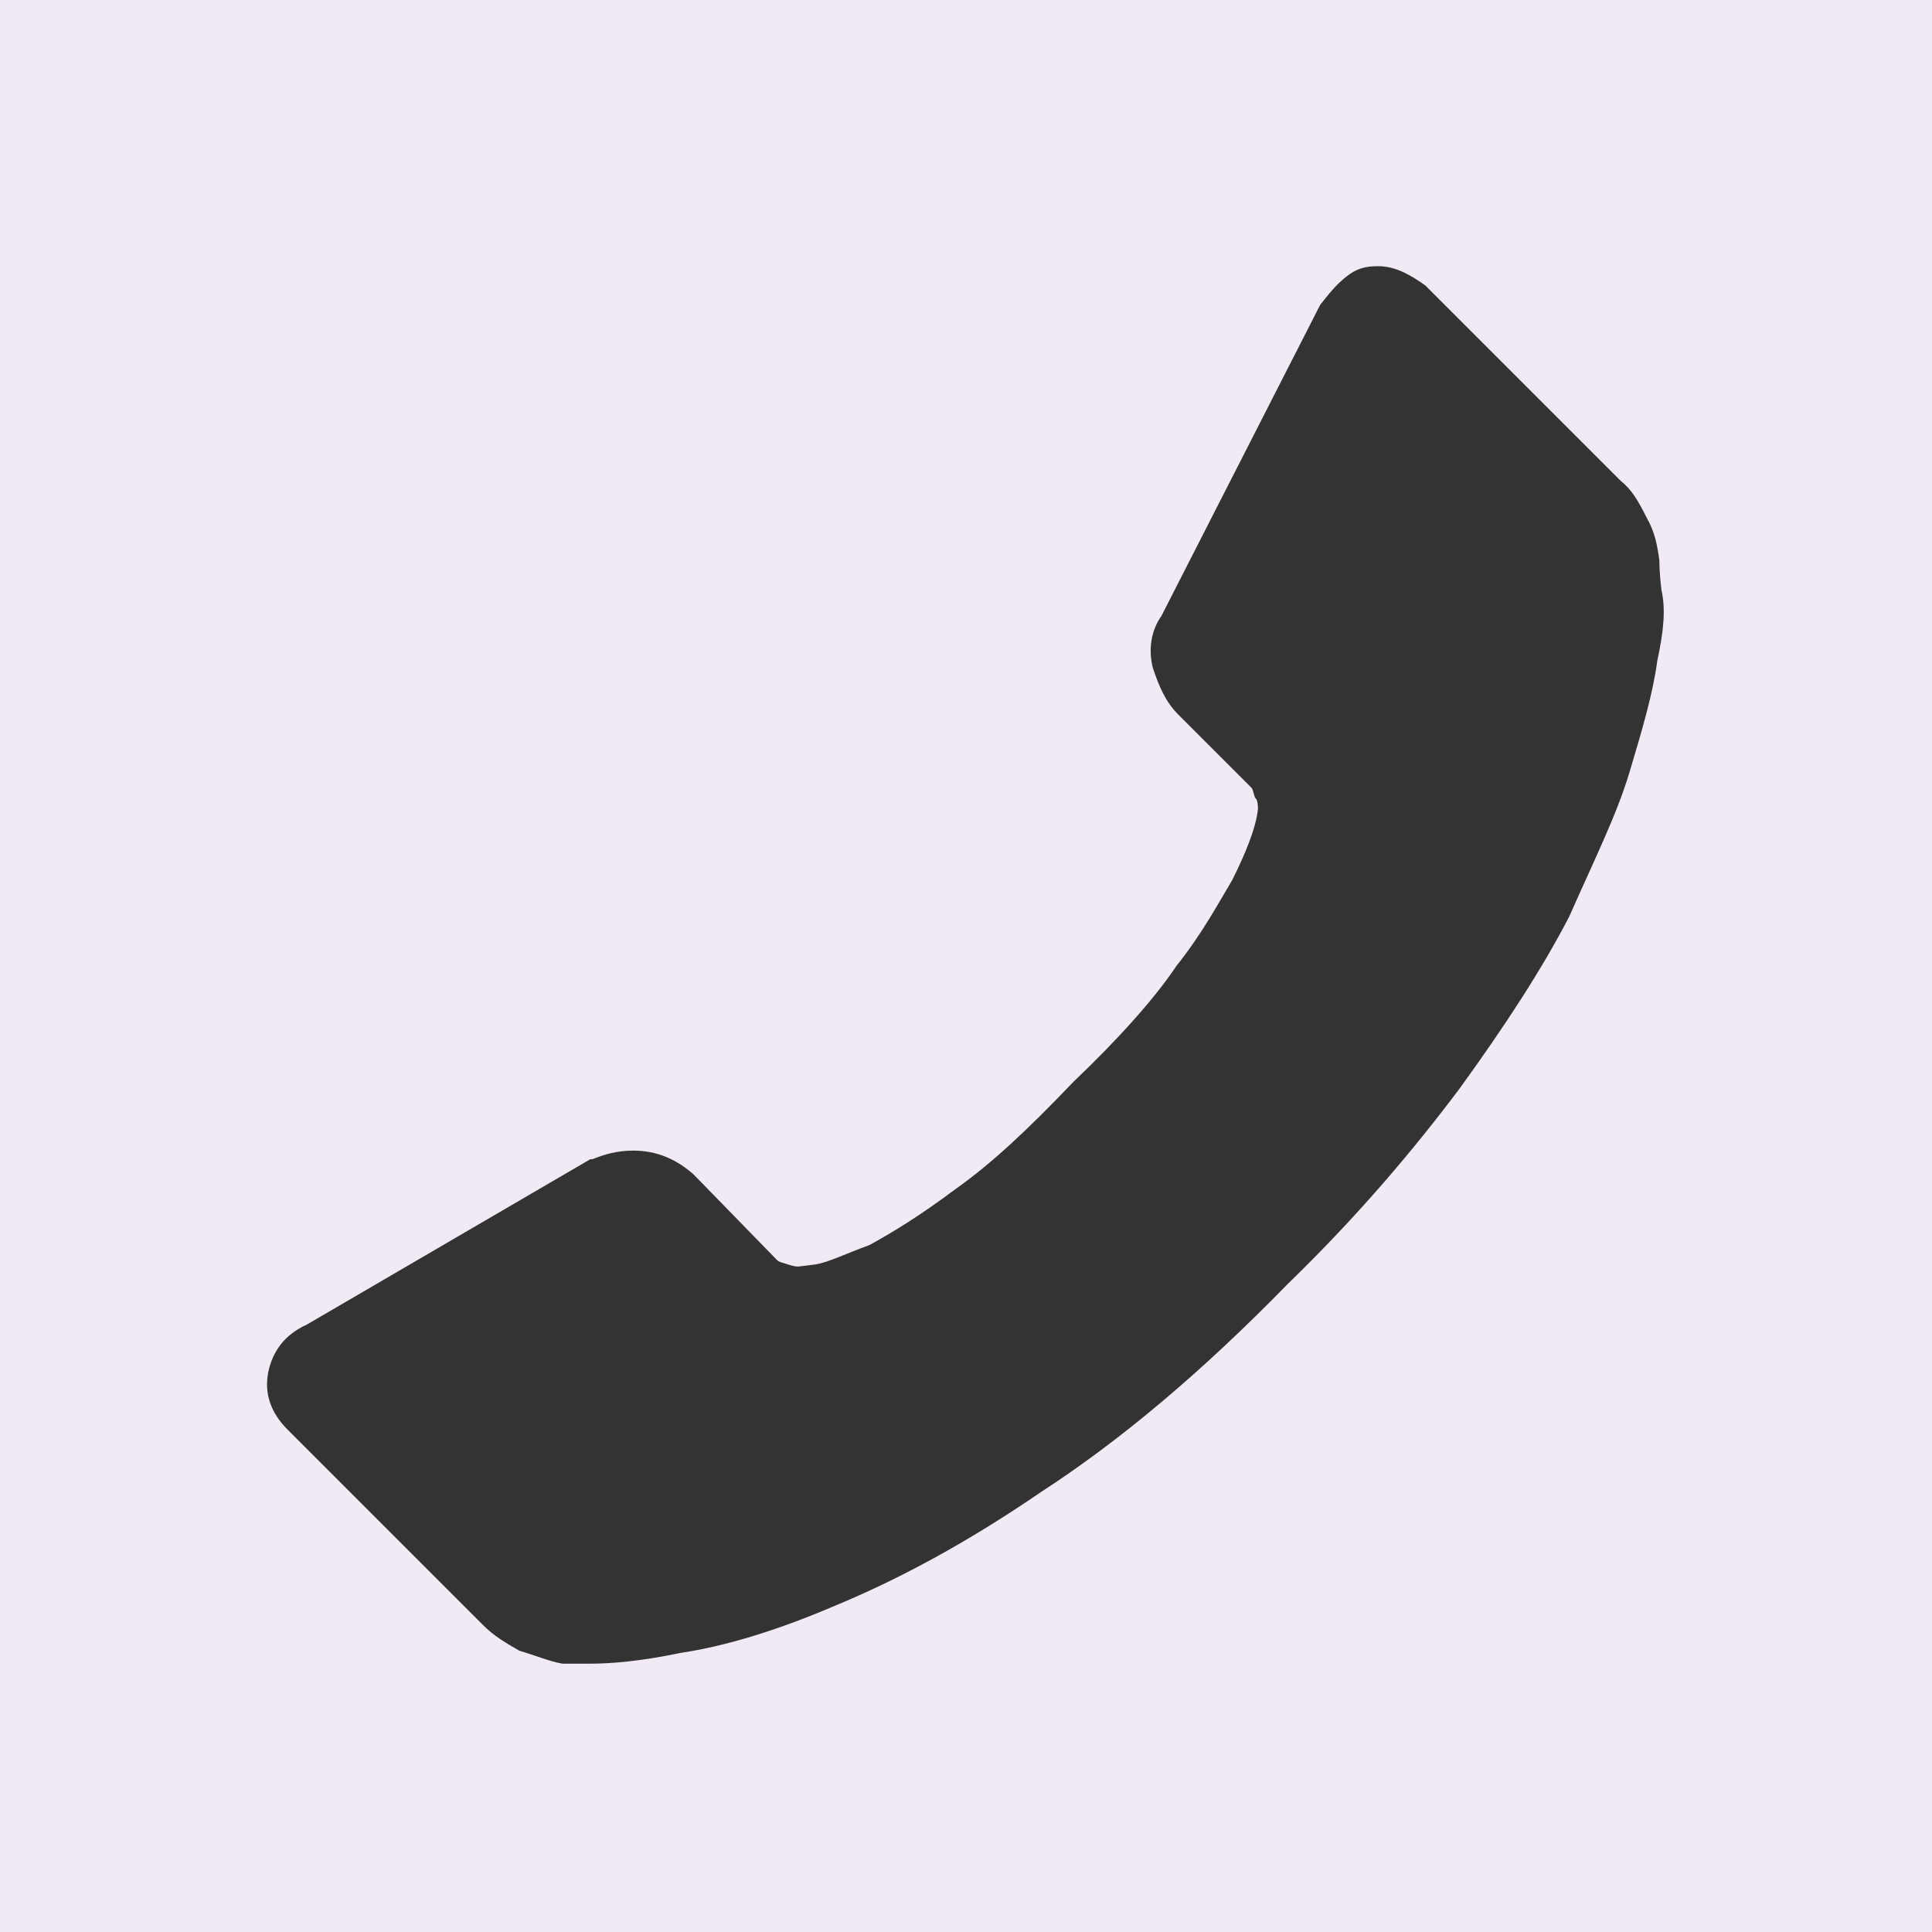
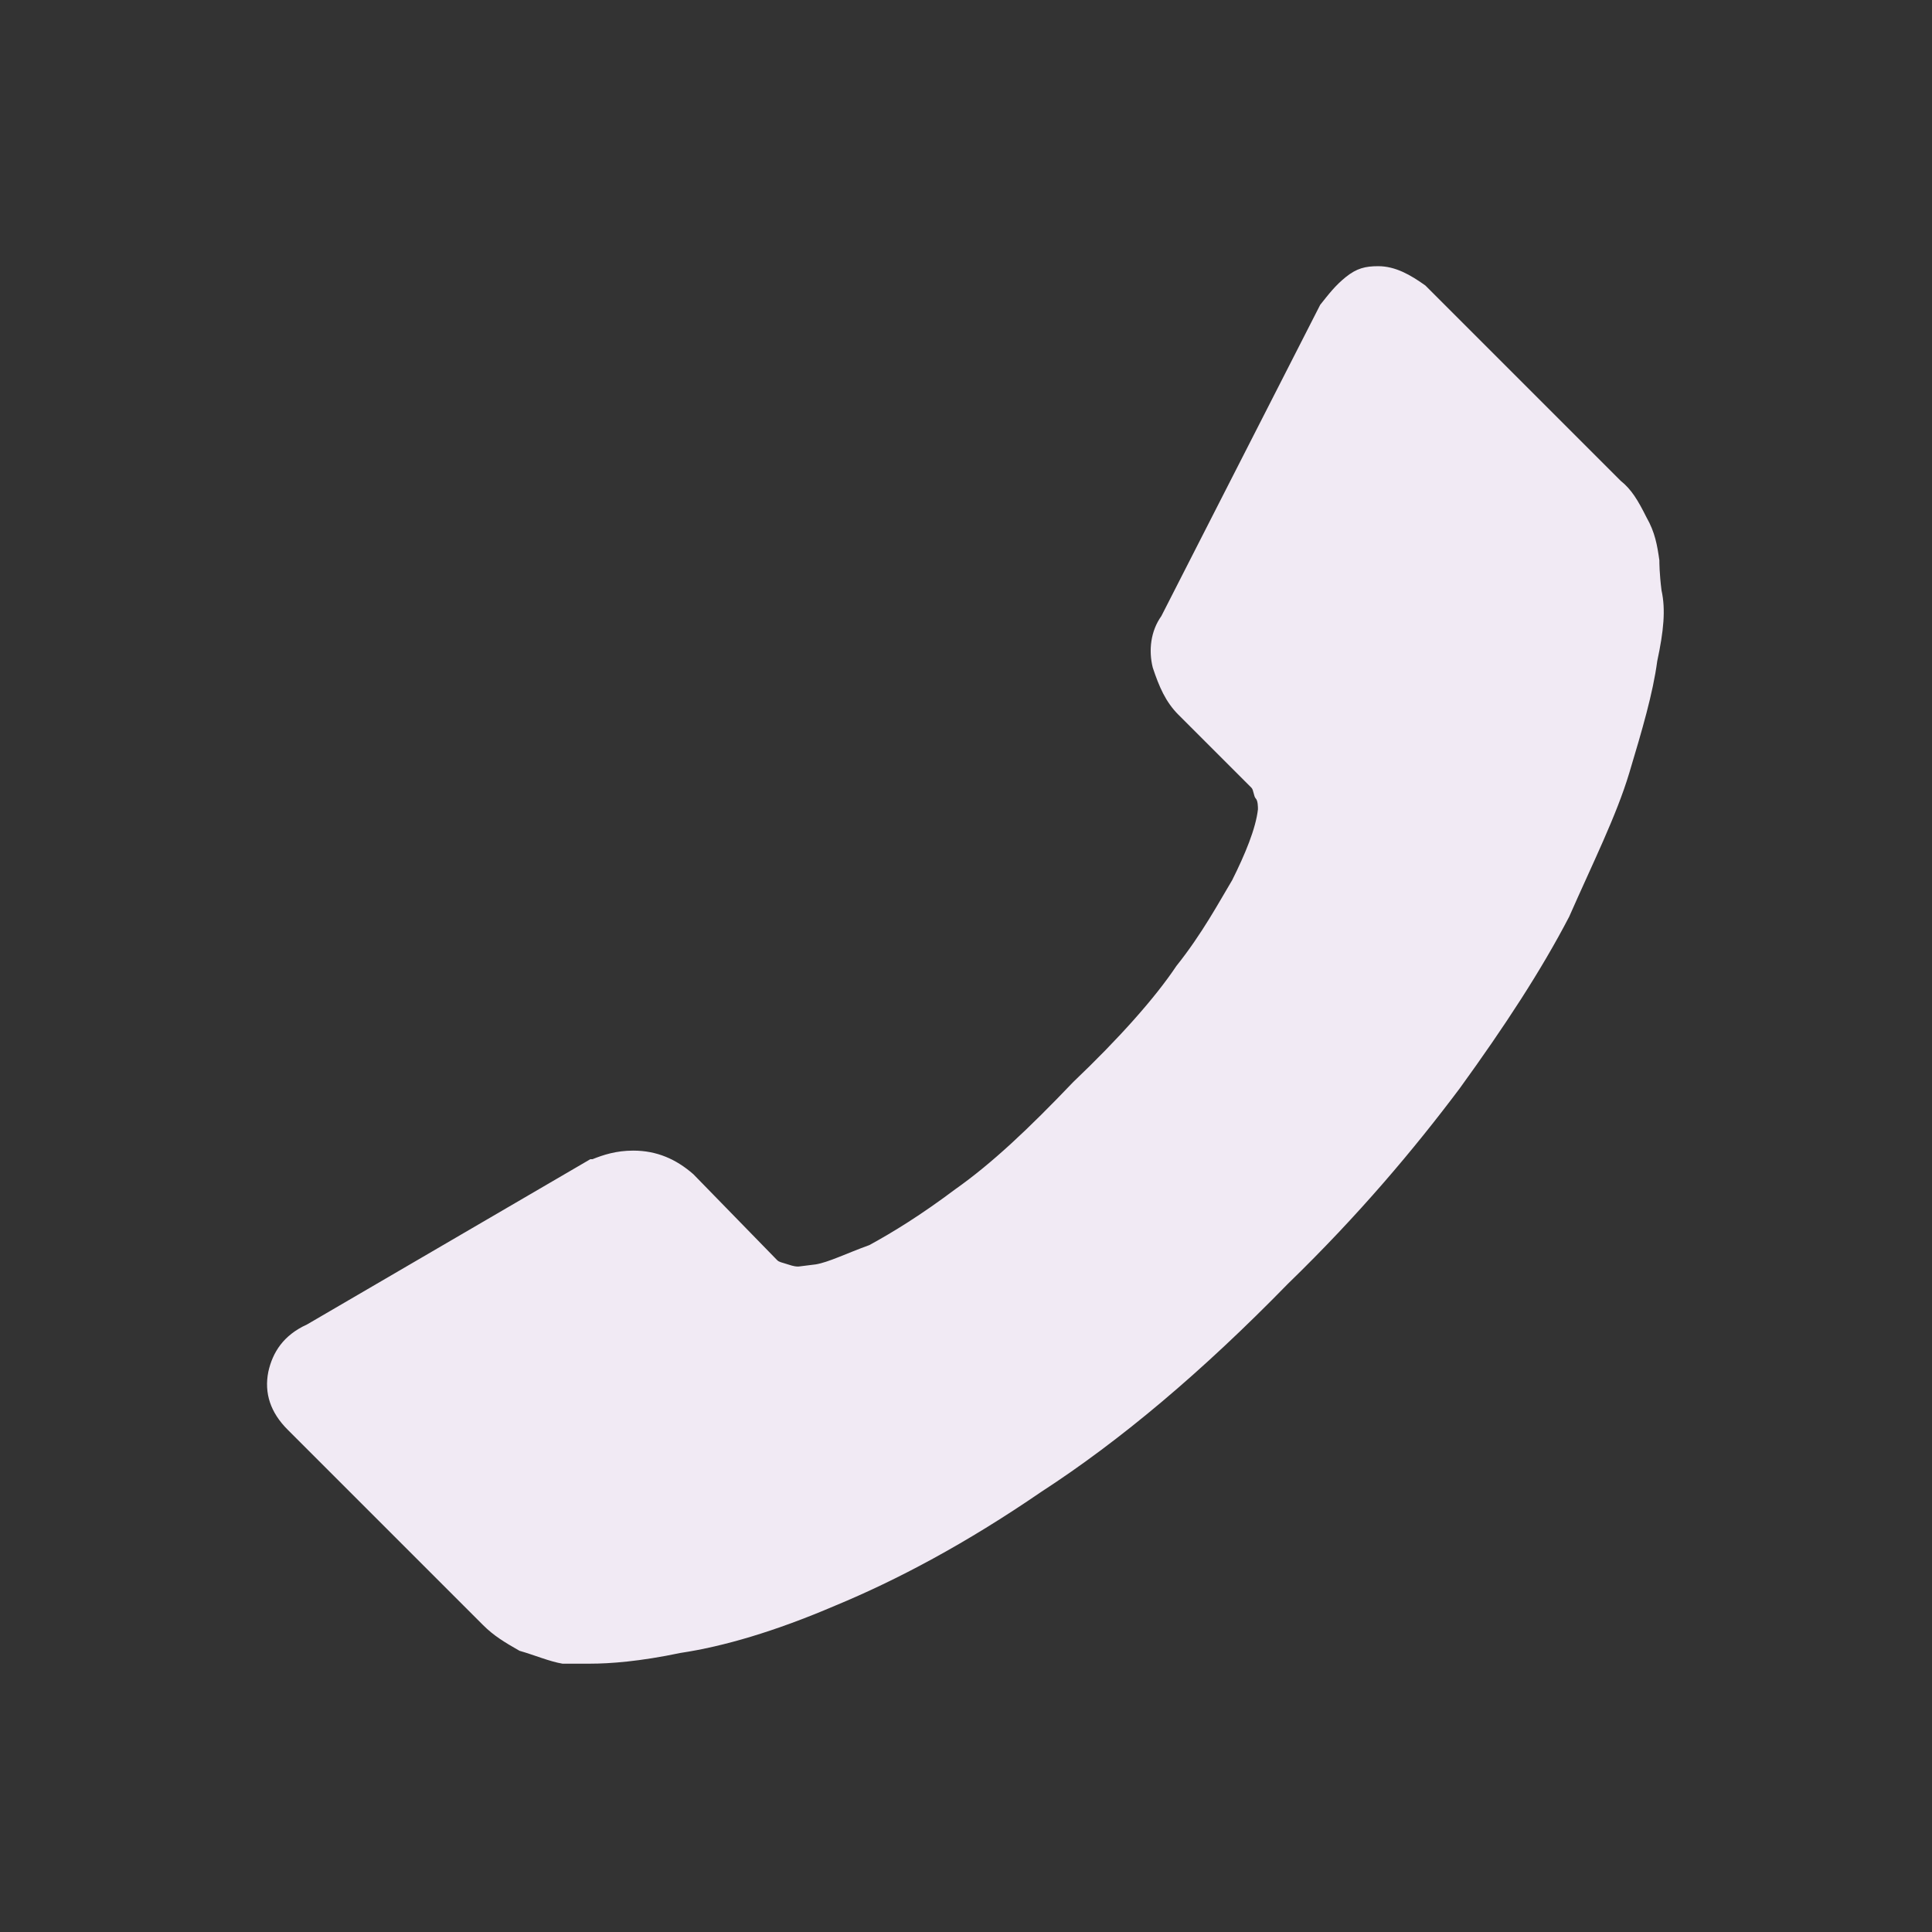
<svg xmlns="http://www.w3.org/2000/svg" version="1.1" id="Capa_1" x="0px" y="0px" viewBox="0 0 90 90" style="enable-background:new 0 0 90 90;" xml:space="preserve">
  <rect x="0" y="0" width="90" height="90" fill="#333333" stroke="none" />
  <style type="text/css">
	.st0{fill:#F1EAF4;}
</style>
-   <path class="st0" d="M0,0v90h90V0H0z M77.2,30.8C77,32.3,76.5,34,75.9,36s-1.7,4.2-2.8,6.7c-1.3,2.5-3,5.1-5.1,8  c-2.1,2.8-4.7,5.9-8,9.1c-4,4.1-7.8,7.3-11.5,9.7c-3.5,2.4-6.7,4.1-9.6,5.3c-2.8,1.2-5.2,1.9-7.2,2.2c-1.9,0.4-3.3,0.5-4.2,0.5  c-0.4,0-0.7,0-0.9,0c-0.2,0-0.4,0-0.4,0c-0.6-0.1-1.3-0.4-2-0.6c-0.7-0.4-1.2-0.7-1.7-1.2l-9.1-9.1c-0.8-0.8-1.1-1.7-0.9-2.7  c0.2-0.9,0.7-1.7,1.8-2.2L27.5,54h0.1c0.5-0.2,1.1-0.4,1.9-0.4c1.1,0,2,0.4,2.8,1.1l3.9,4c0.1,0.1,0.2,0.1,0.5,0.2  C37,59,37.1,59,37.2,59l0.8-0.1c0.6-0.1,1.4-0.5,2.5-0.9c1.1-0.6,2.4-1.4,4-2.6c1.7-1.2,3.4-2.8,5.5-5c2.1-2,3.8-3.9,4.8-5.4  c1.2-1.5,2-3,2.6-4c0.6-1.2,1.1-2.4,1.2-3.3c0-0.1,0-0.4-0.1-0.5c-0.1-0.1-0.1-0.4-0.2-0.5l-3.4-3.4c-0.6-0.6-0.9-1.3-1.2-2.2  c-0.2-0.8-0.1-1.7,0.4-2.4l7.4-14.5c0.4-0.5,0.7-0.9,1.2-1.3c0.5-0.4,0.9-0.5,1.5-0.5c0.8,0,1.5,0.4,2.2,0.9l9.1,9.1  c0.5,0.4,0.8,0.9,1.2,1.7c0.4,0.7,0.5,1.3,0.6,2c0,0.1,0,0.6,0.1,1.4C77.6,28.4,77.5,29.4,77.2,30.8z" />
+   <path class="st0" d="M0,0v90h90H0z M77.2,30.8C77,32.3,76.5,34,75.9,36s-1.7,4.2-2.8,6.7c-1.3,2.5-3,5.1-5.1,8  c-2.1,2.8-4.7,5.9-8,9.1c-4,4.1-7.8,7.3-11.5,9.7c-3.5,2.4-6.7,4.1-9.6,5.3c-2.8,1.2-5.2,1.9-7.2,2.2c-1.9,0.4-3.3,0.5-4.2,0.5  c-0.4,0-0.7,0-0.9,0c-0.2,0-0.4,0-0.4,0c-0.6-0.1-1.3-0.4-2-0.6c-0.7-0.4-1.2-0.7-1.7-1.2l-9.1-9.1c-0.8-0.8-1.1-1.7-0.9-2.7  c0.2-0.9,0.7-1.7,1.8-2.2L27.5,54h0.1c0.5-0.2,1.1-0.4,1.9-0.4c1.1,0,2,0.4,2.8,1.1l3.9,4c0.1,0.1,0.2,0.1,0.5,0.2  C37,59,37.1,59,37.2,59l0.8-0.1c0.6-0.1,1.4-0.5,2.5-0.9c1.1-0.6,2.4-1.4,4-2.6c1.7-1.2,3.4-2.8,5.5-5c2.1-2,3.8-3.9,4.8-5.4  c1.2-1.5,2-3,2.6-4c0.6-1.2,1.1-2.4,1.2-3.3c0-0.1,0-0.4-0.1-0.5c-0.1-0.1-0.1-0.4-0.2-0.5l-3.4-3.4c-0.6-0.6-0.9-1.3-1.2-2.2  c-0.2-0.8-0.1-1.7,0.4-2.4l7.4-14.5c0.4-0.5,0.7-0.9,1.2-1.3c0.5-0.4,0.9-0.5,1.5-0.5c0.8,0,1.5,0.4,2.2,0.9l9.1,9.1  c0.5,0.4,0.8,0.9,1.2,1.7c0.4,0.7,0.5,1.3,0.6,2c0,0.1,0,0.6,0.1,1.4C77.6,28.4,77.5,29.4,77.2,30.8z" />
</svg>